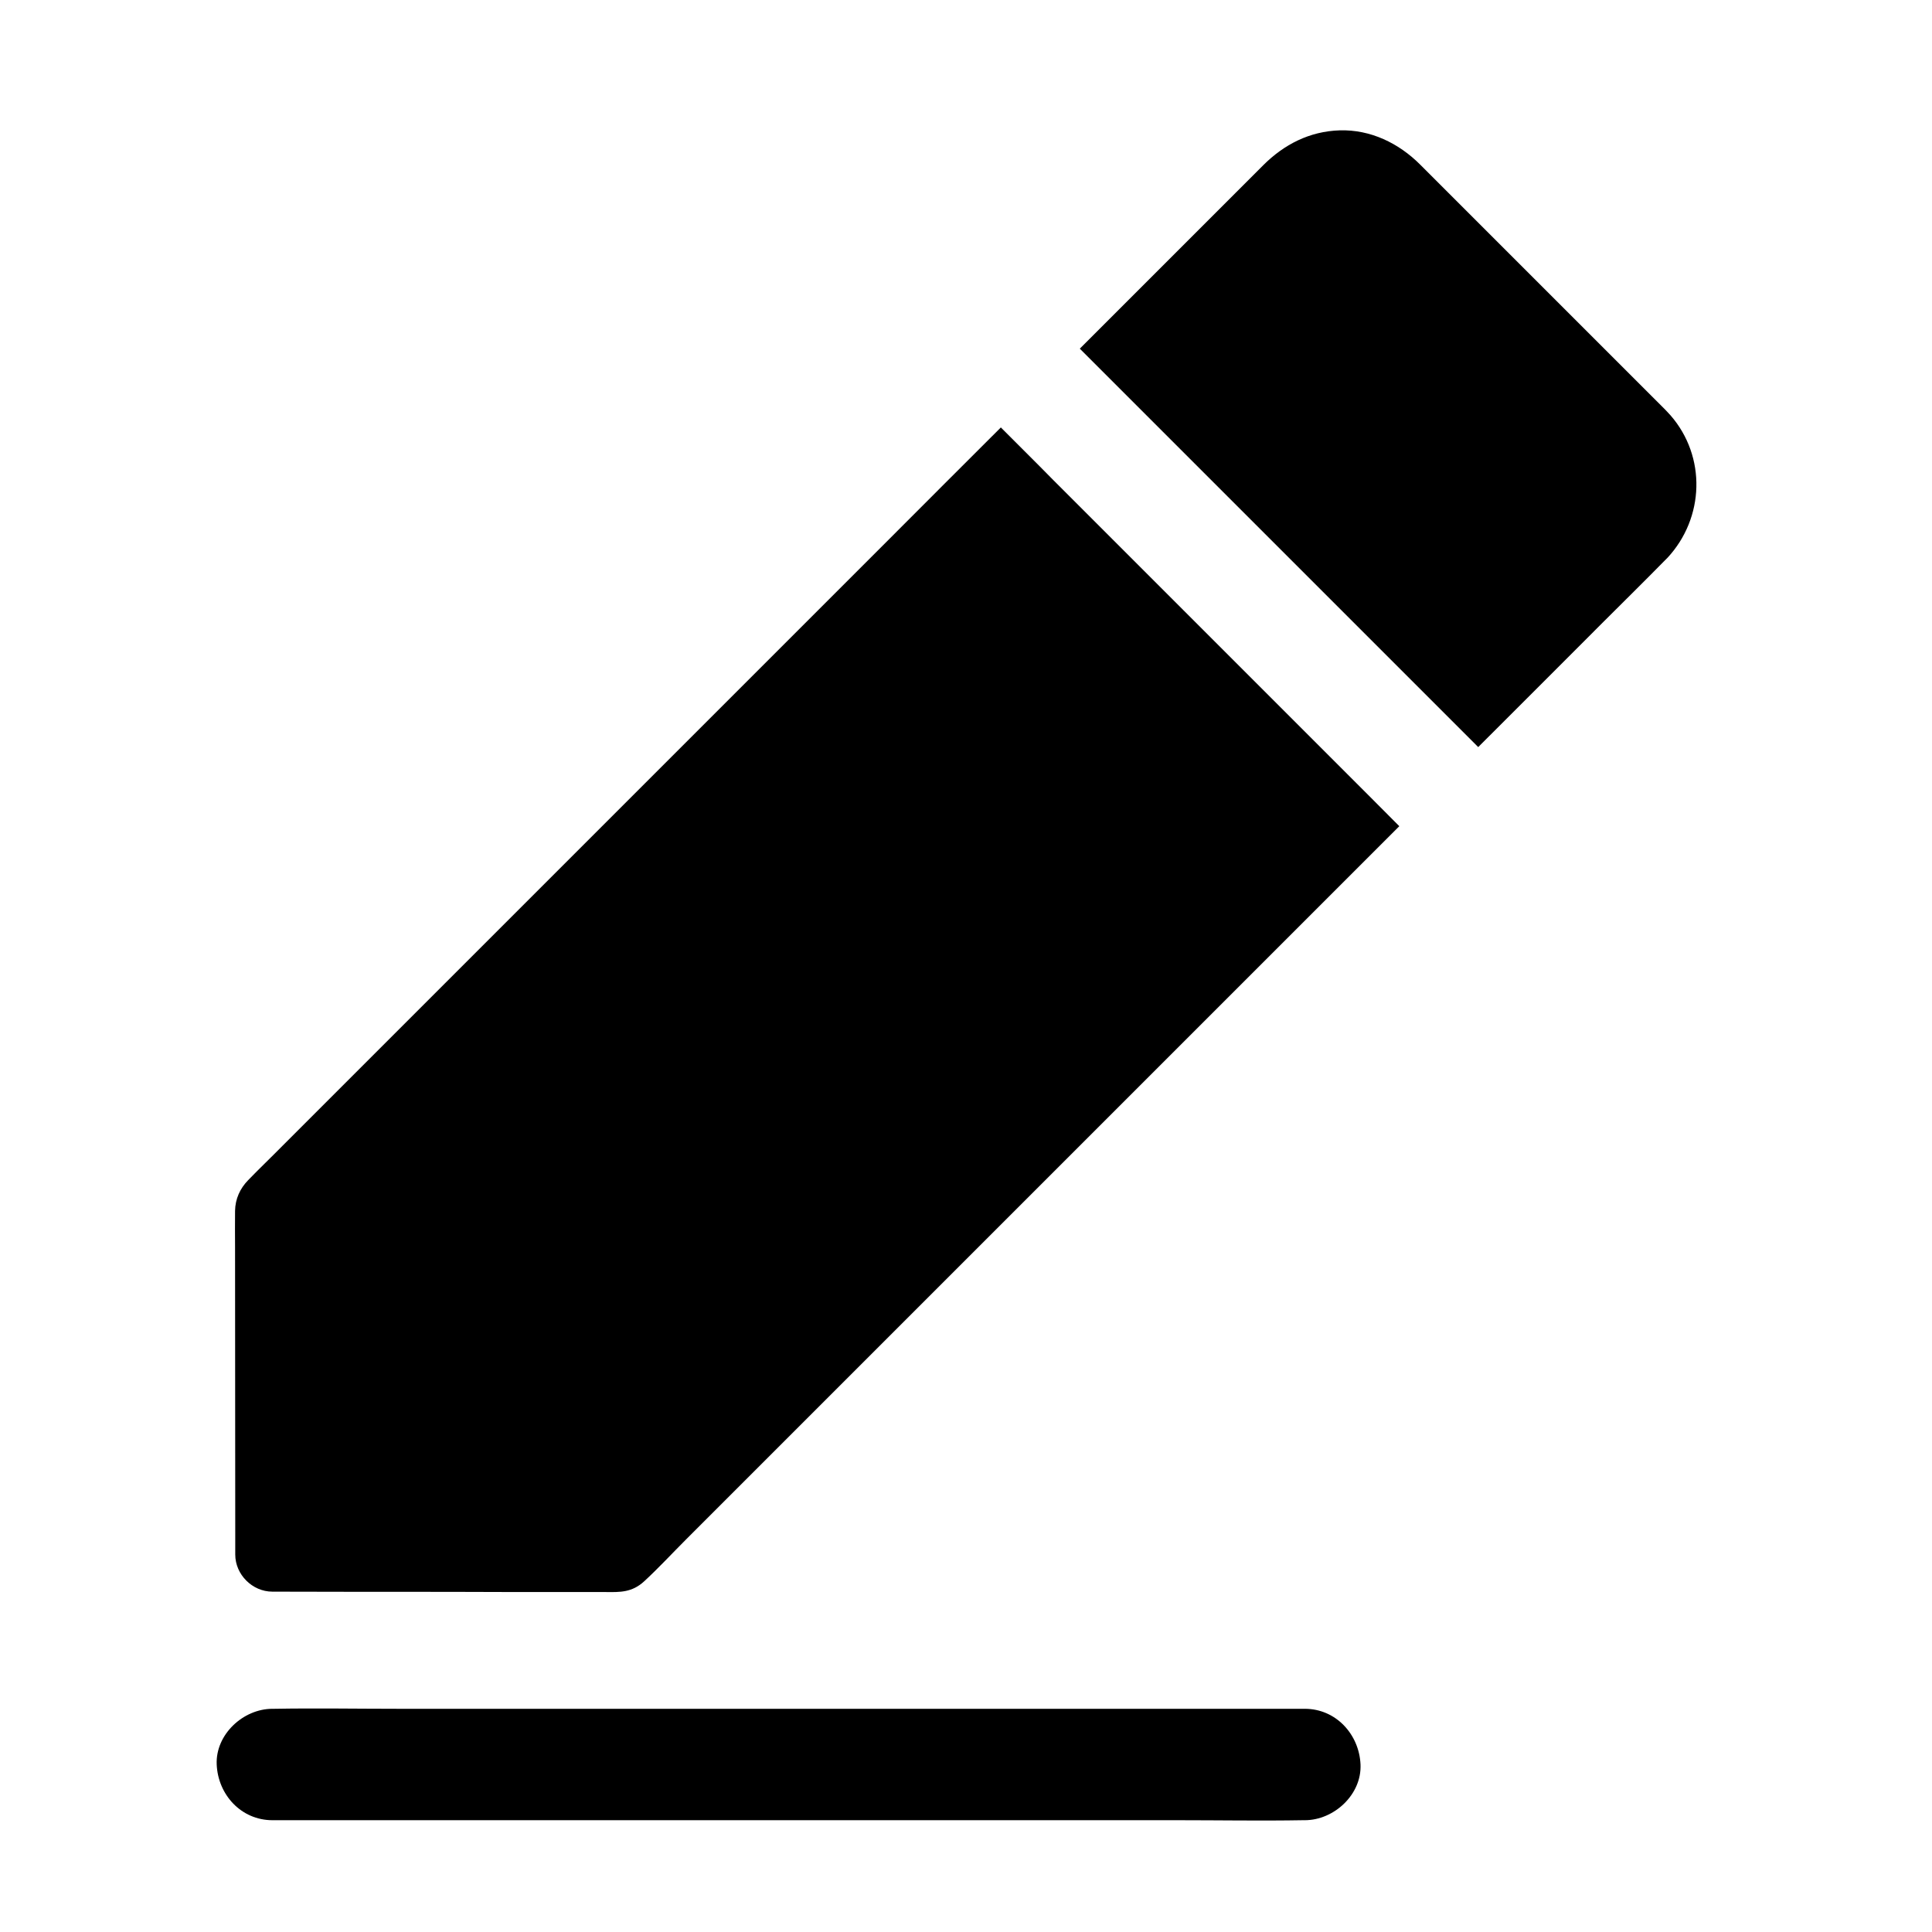
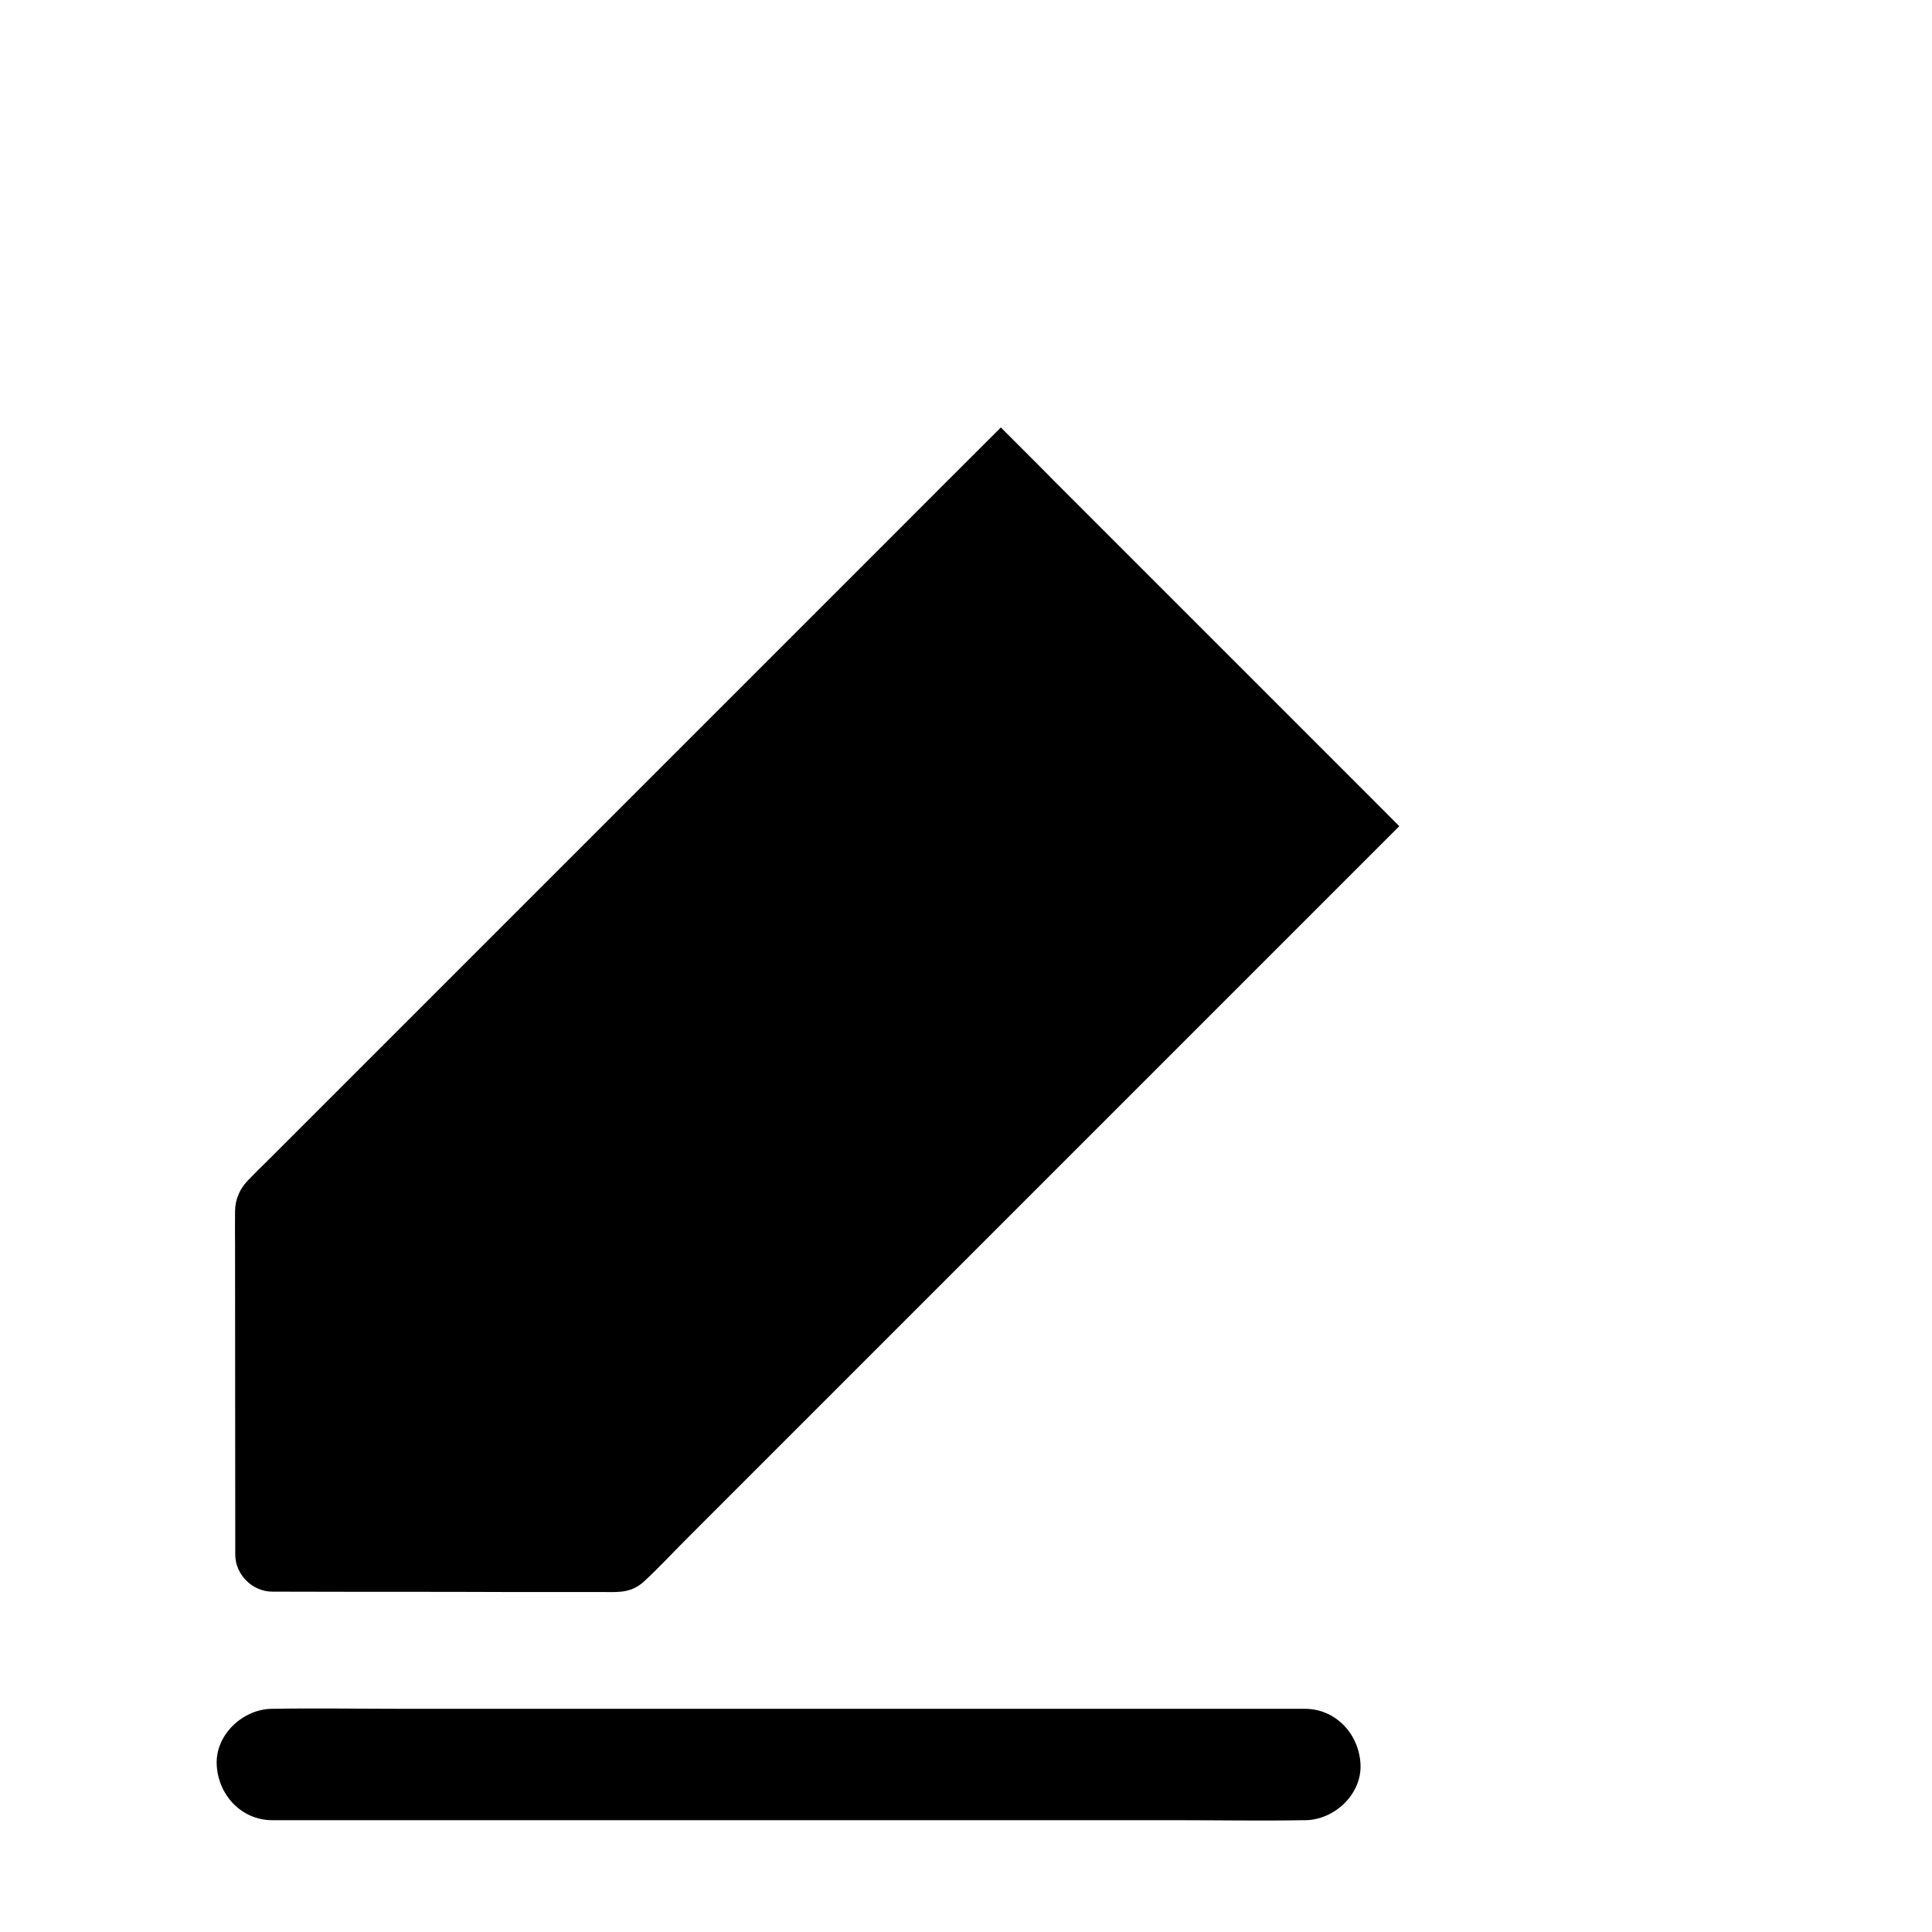
<svg xmlns="http://www.w3.org/2000/svg" fill="#000000" width="800px" height="800px" version="1.1" viewBox="144 144 512 512">
  <g>
-     <path d="m586.66 254.02c-1.574-1.77-3.344-3.394-5.019-5.117l-25.289-25.289c-9.496-9.496-18.992-18.992-28.488-28.488-2.508-2.508-5.019-5.019-7.527-7.527-5.656-5.656-13.137-9.297-21.305-9.055-7.969 0.246-14.762 3.738-20.27 9.25l-48.605 48.605 91.711 91.711c2.262 2.262 4.527 4.527 6.789 6.789 0.051 0.051 0.098 0.098 0.148 0.148l6.938 6.938c0.195-0.148 0.344-0.344 0.492-0.492 10.922-10.875 21.797-21.797 32.719-32.719 5.312-5.312 10.629-10.527 15.891-15.891 0.246-0.246 0.441-0.441 0.688-0.688 0.098-0.098 0.246-0.246 0.344-0.344 9.836-10.578 10.379-26.863 0.785-37.832z" />
    <path d="m514.83 362.95-189.08 189.08c-3.691 3.691-7.231 7.527-11.02 11.02-3.246 3-6.445 2.902-10.281 2.856h-9.891c-10.527 0-21.059 0-31.586-0.051-15.598 0-31.191 0-46.789-0.051-5.312 0-9.84-4.527-9.84-9.84v-5.805c0-25.238-0.051-50.43-0.051-75.668 0-3.199-0.051-6.394 0-9.594 0.051-3.199 1.328-5.953 3.492-8.168 3-3.102 6.102-6.051 9.102-9.102l43.098-43.098c20.023-20.023 40.051-40.051 60.074-60.074l57.562-57.562c9.891-9.891 19.73-19.777 29.617-29.617l6.938 6.938c2.312 2.312 4.625 4.625 6.938 6.988 11.465 11.465 22.926 22.926 34.441 34.441 14.465 14.465 28.93 28.93 43.395 43.395l2.559 2.559c1.477 1.477 2.902 2.902 4.379 4.379 2.32 2.301 4.633 4.66 6.945 6.973z" />
    <path d="m489.79 596.85h-27.207-65.336-79.066-68.34c-11.07 0-22.141-0.195-33.211 0h-0.441c-7.723 0-15.105 6.789-14.762 14.762 0.344 8.02 6.496 14.762 14.762 14.762h27.207 65.336 79.066 68.34c11.07 0 22.141 0.195 33.211 0h0.441c7.723 0 15.105-6.789 14.762-14.762-0.348-7.973-6.496-14.762-14.762-14.762z" />
  </g>
</svg>